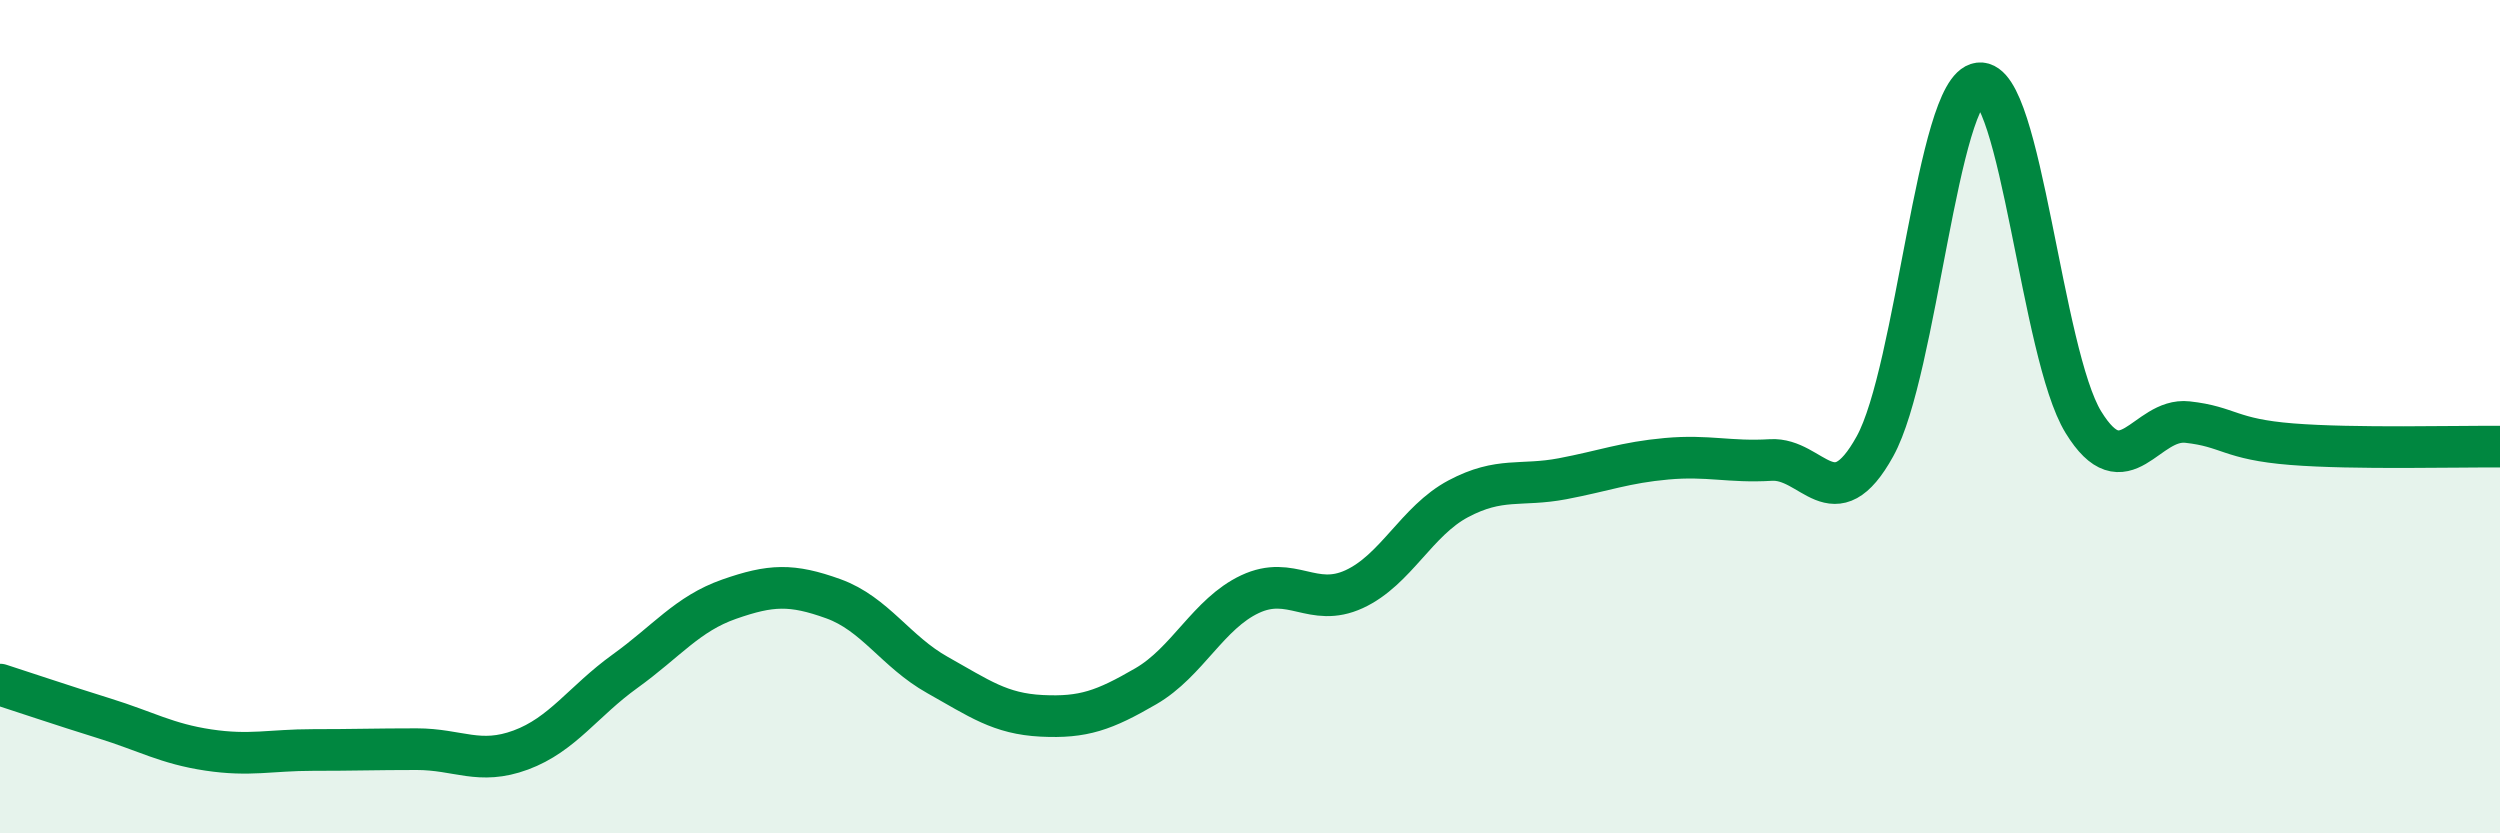
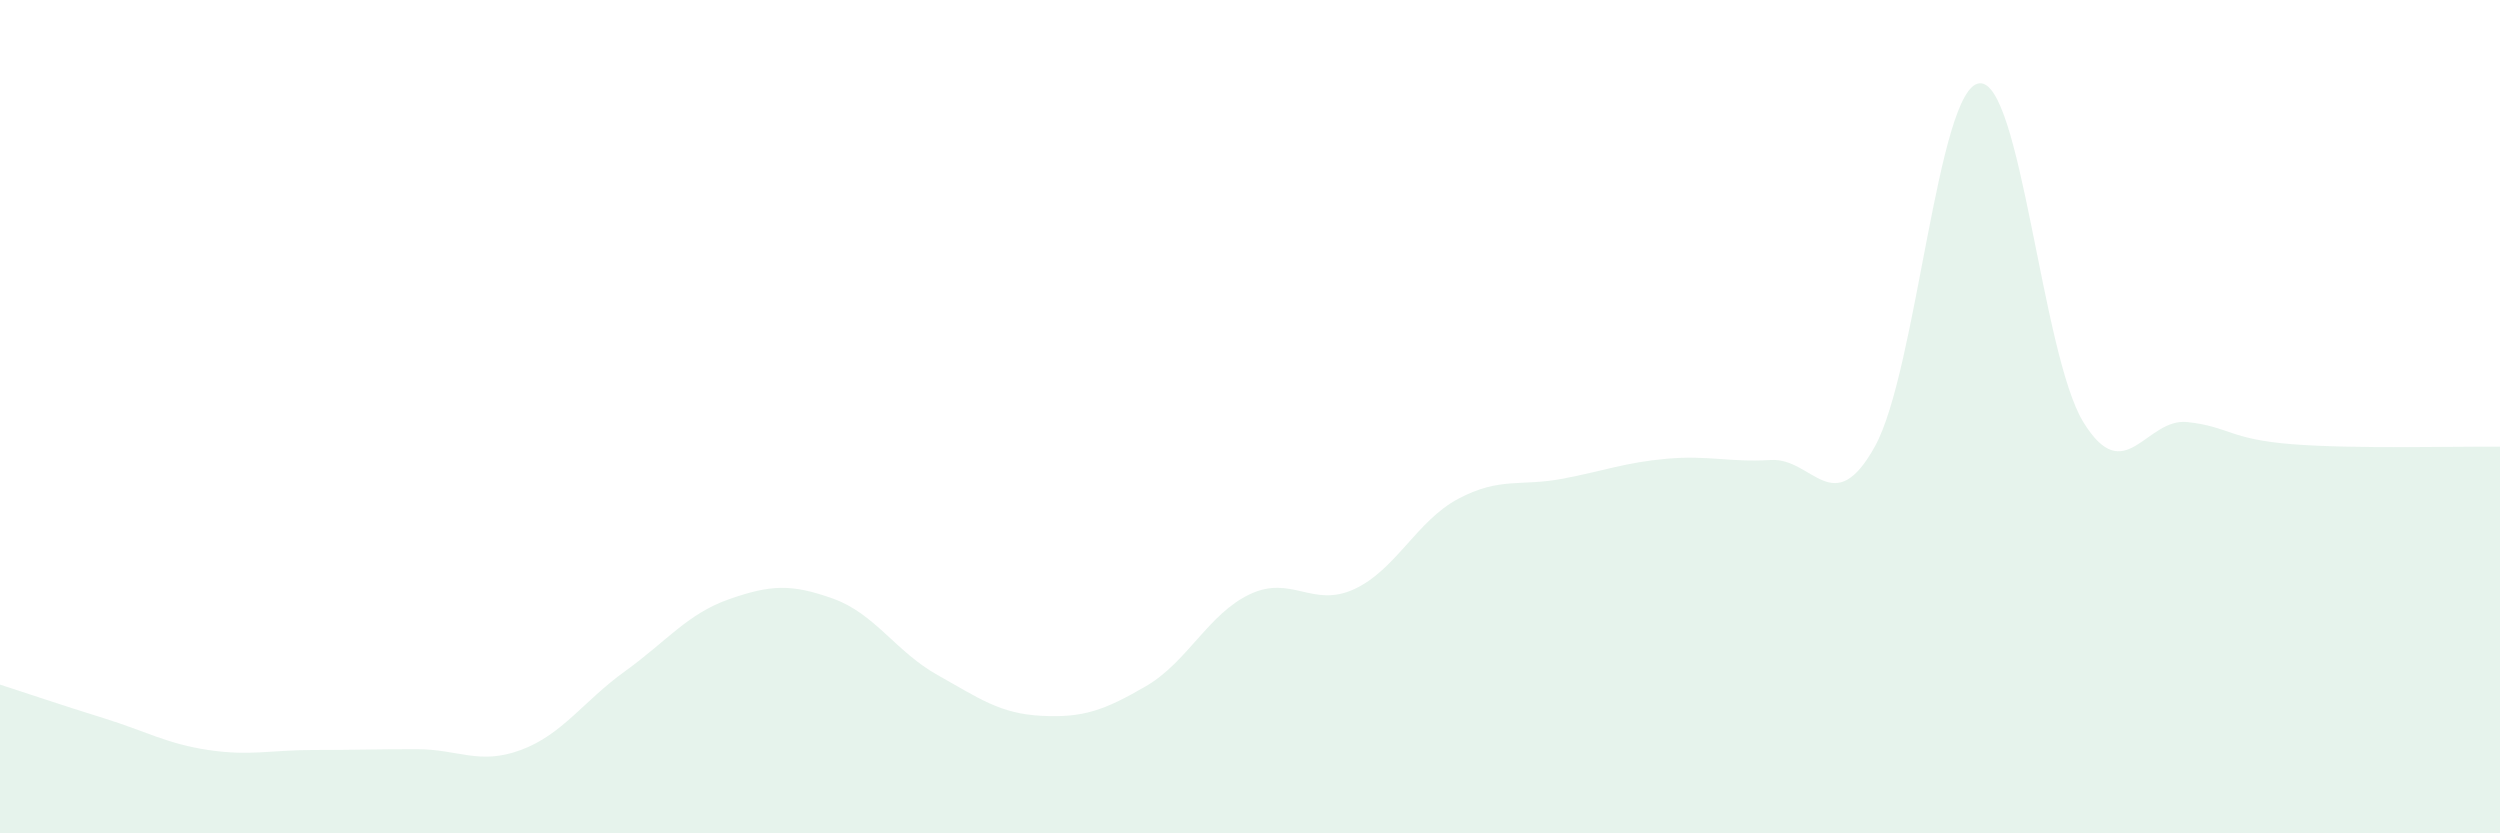
<svg xmlns="http://www.w3.org/2000/svg" width="60" height="20" viewBox="0 0 60 20">
  <path d="M 0,16.43 C 0.5,16.59 1.5,16.93 2.5,17.24 C 3.5,17.55 4,17.85 5,18 C 6,18.15 6.5,18 7.5,18 C 8.5,18 9,17.98 10,17.98 C 11,17.98 11.5,18.37 12.5,18 C 13.5,17.63 14,16.83 15,16.11 C 16,15.39 16.5,14.73 17.5,14.38 C 18.5,14.03 19,14.01 20,14.37 C 21,14.73 21.5,15.64 22.5,16.2 C 23.5,16.76 24,17.13 25,17.18 C 26,17.23 26.5,17.05 27.5,16.47 C 28.5,15.89 29,14.73 30,14.26 C 31,13.79 31.5,14.6 32.5,14.14 C 33.5,13.68 34,12.5 35,11.97 C 36,11.44 36.5,11.68 37.5,11.49 C 38.5,11.3 39,11.1 40,11.01 C 41,10.92 41.5,11.1 42.5,11.04 C 43.5,10.98 44,12.52 45,10.71 C 46,8.9 46.5,2.12 47.5,2 C 48.5,1.88 49,8.5 50,10.13 C 51,11.76 51.5,10.02 52.5,10.13 C 53.5,10.24 53.5,10.54 55,10.66 C 56.5,10.78 59,10.71 60,10.72L60 20L0 20Z" fill="#008740" opacity="0.1" stroke-linecap="round" stroke-linejoin="round" />
-   <path d="M 0,16.43 C 0.5,16.59 1.5,16.93 2.5,17.24 C 3.5,17.55 4,17.85 5,18 C 6,18.15 6.5,18 7.5,18 C 8.5,18 9,17.98 10,17.98 C 11,17.98 11.5,18.37 12.5,18 C 13.5,17.63 14,16.83 15,16.11 C 16,15.39 16.5,14.73 17.5,14.38 C 18.5,14.03 19,14.01 20,14.37 C 21,14.73 21.5,15.64 22.5,16.2 C 23.5,16.76 24,17.13 25,17.18 C 26,17.23 26.5,17.05 27.5,16.47 C 28.5,15.89 29,14.73 30,14.26 C 31,13.79 31.5,14.6 32.5,14.14 C 33.5,13.68 34,12.5 35,11.97 C 36,11.44 36.5,11.68 37.5,11.49 C 38.5,11.3 39,11.1 40,11.01 C 41,10.92 41.5,11.1 42.5,11.04 C 43.5,10.98 44,12.52 45,10.71 C 46,8.9 46.5,2.12 47.5,2 C 48.5,1.88 49,8.5 50,10.13 C 51,11.76 51.5,10.02 52.5,10.13 C 53.5,10.24 53.5,10.54 55,10.66 C 56.5,10.78 59,10.71 60,10.72" stroke="#008740" stroke-width="1" fill="none" stroke-linecap="round" stroke-linejoin="round" />
</svg>